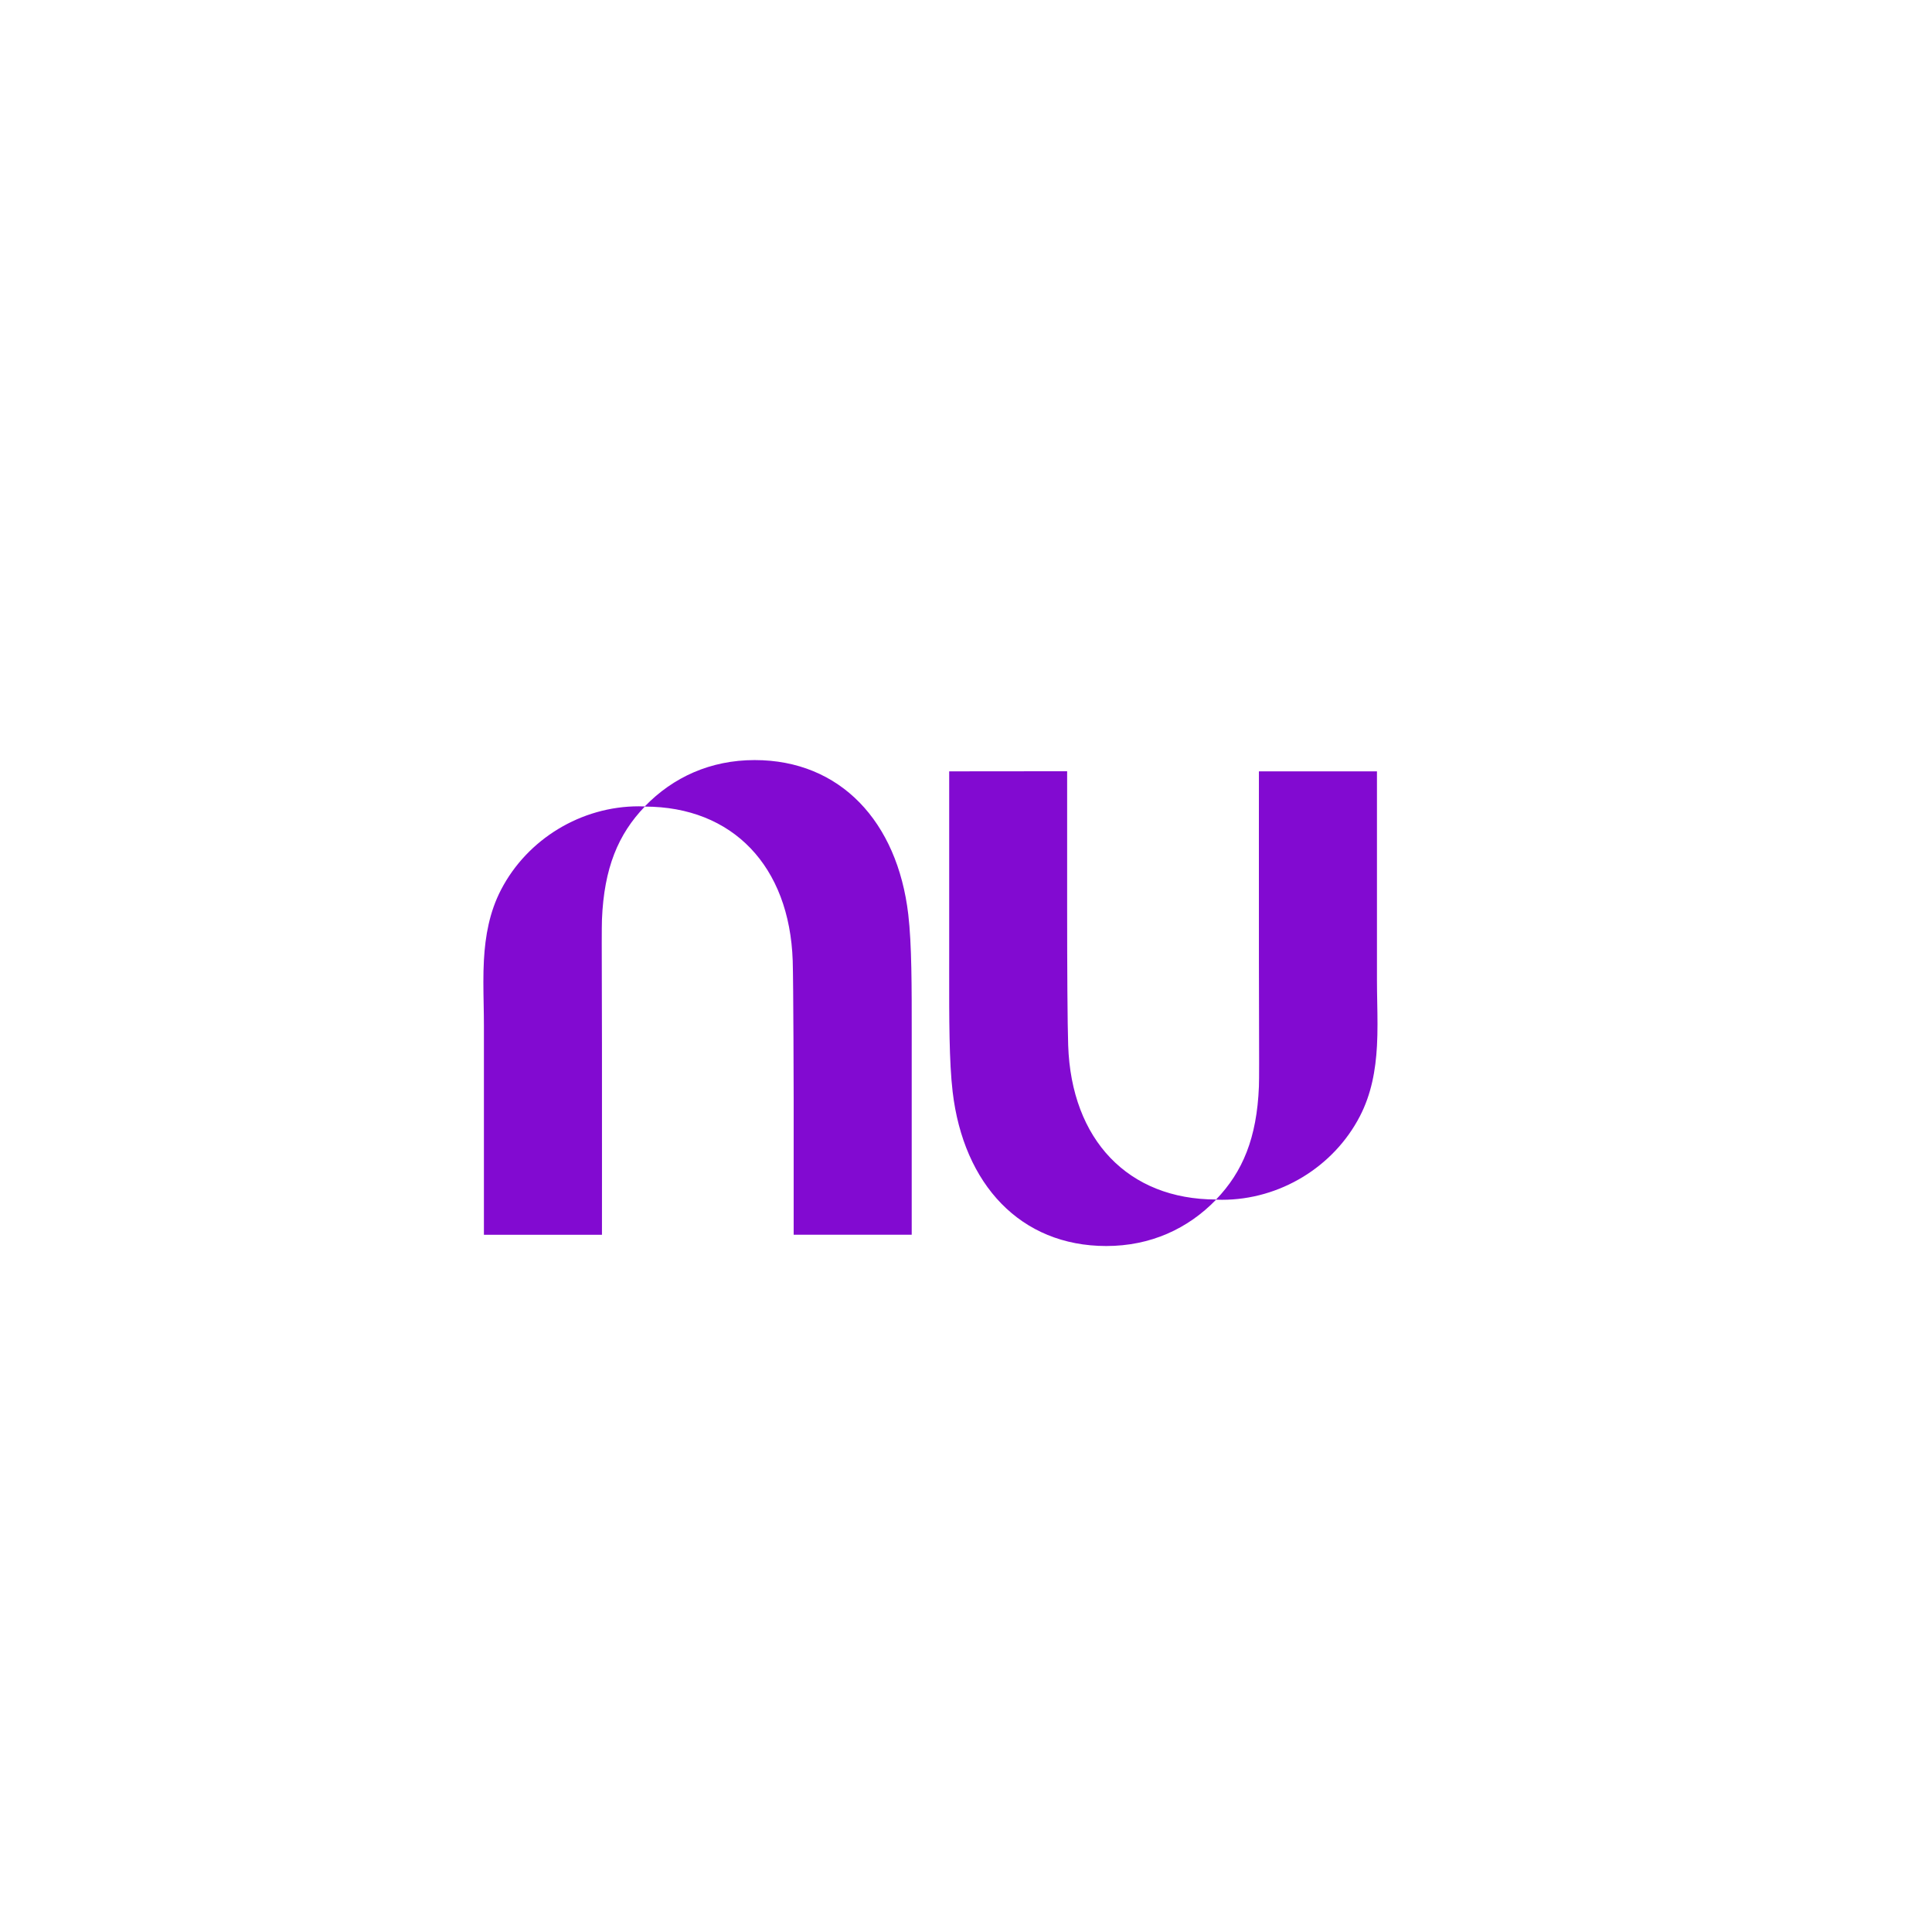
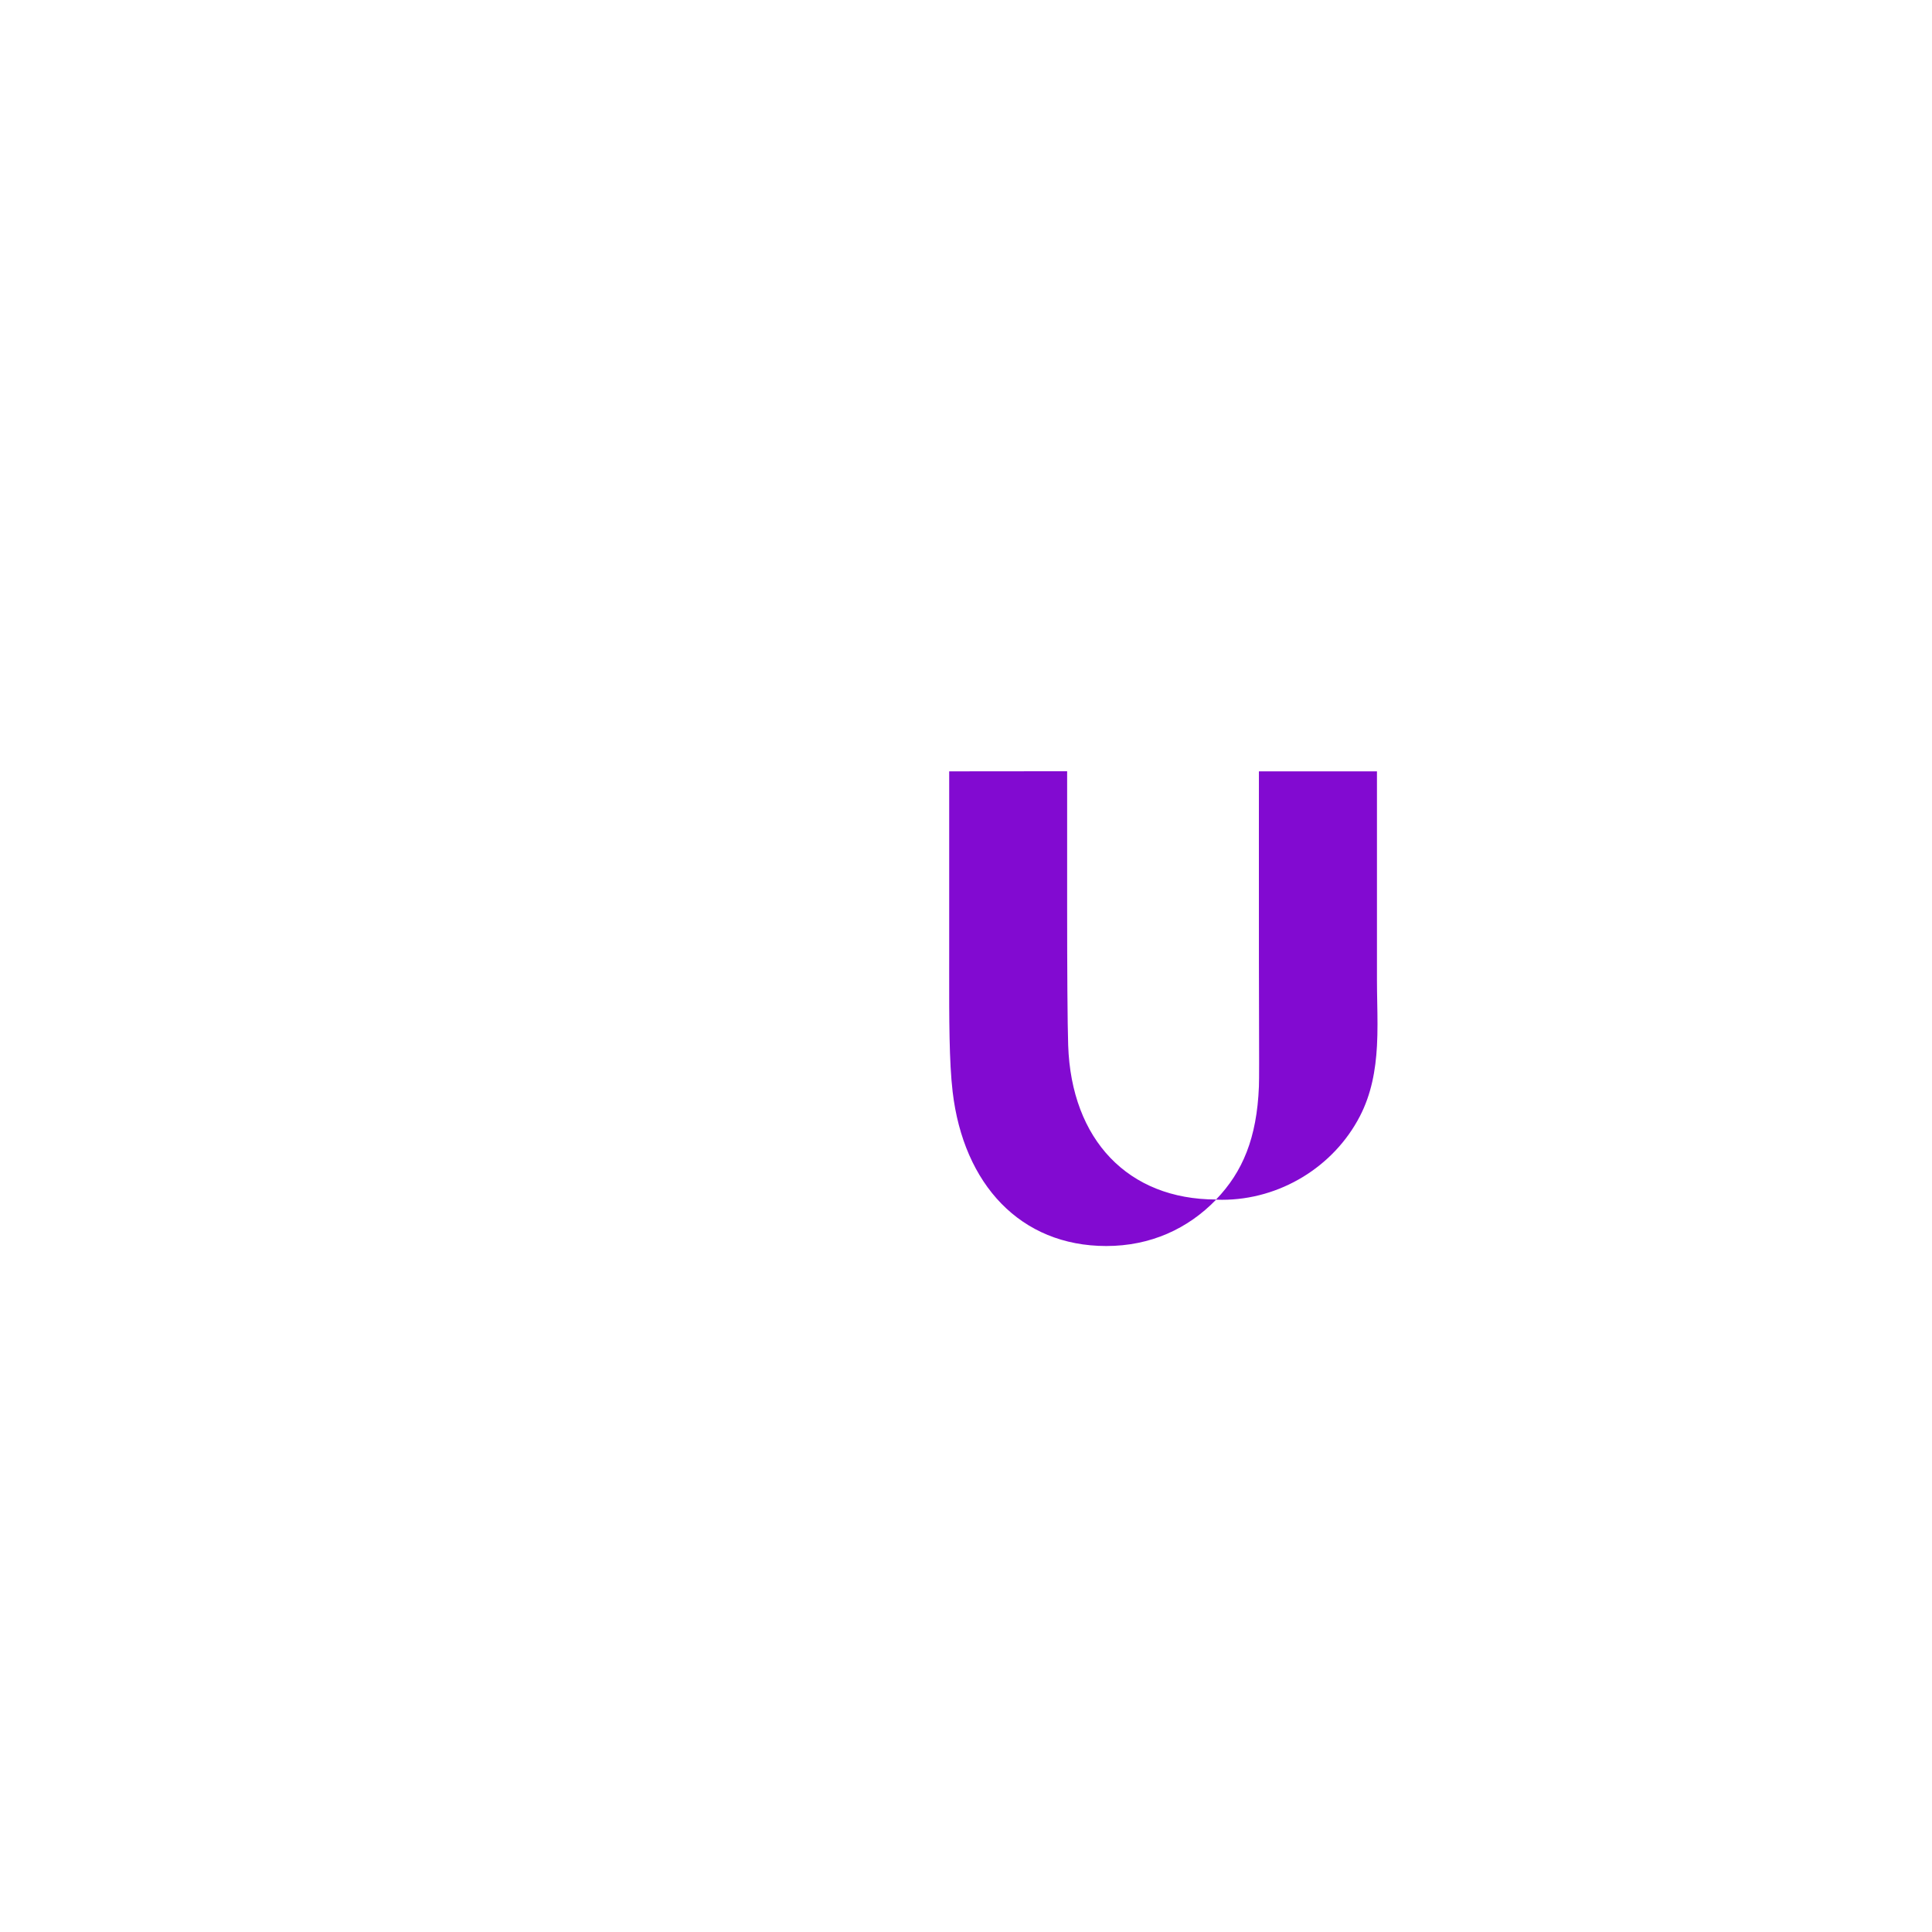
<svg xmlns="http://www.w3.org/2000/svg" width="140" height="140" viewBox="0 0 140 140" fill="none">
-   <path d="M46.723 58.437C48.772 56.317 51.49 55.078 54.683 55.078C60.903 55.078 65.027 59.552 65.816 66.253C66.071 68.43 66.069 71.498 66.067 75.052C66.066 75.416 66.066 75.786 66.066 76.16V89.474H57.512V79.627C57.512 79.627 57.495 71.199 57.443 69.624C57.213 62.764 53.09 58.453 46.722 58.449C44.801 60.448 43.772 62.893 43.62 66.631C43.599 67.152 43.604 69 43.611 71.436C43.615 72.698 43.619 74.117 43.62 75.592C43.626 82.01 43.62 89.475 43.62 89.475H35.066V74.321C35.066 73.801 35.057 73.278 35.047 72.752C35.028 71.694 35.008 70.629 35.066 69.573C35.163 67.814 35.472 66.085 36.305 64.478C38.213 60.798 42.121 58.428 46.288 58.428C46.434 58.428 46.579 58.431 46.723 58.437Z" fill="#820AD1" />
  <path d="M99.78 75.796C99.838 74.74 99.819 73.674 99.799 72.617C99.79 72.091 99.78 71.568 99.78 71.048V55.894H91.226C91.226 55.894 91.22 63.358 91.226 69.777C91.227 71.251 91.231 72.671 91.235 73.933C91.242 76.369 91.247 78.217 91.226 78.738C91.075 82.476 90.045 84.921 88.124 86.92C81.756 86.916 77.633 82.605 77.404 75.745C77.352 74.17 77.329 70.261 77.329 65.734V55.887L68.782 55.895V69.209C68.782 69.583 68.781 69.952 68.781 70.317C68.779 73.871 68.777 76.939 69.032 79.115C69.82 85.817 73.944 90.291 80.164 90.291C83.357 90.291 86.074 89.052 88.123 86.932C88.267 86.937 88.413 86.941 88.558 86.941C92.725 86.941 96.634 84.571 98.541 80.89C99.374 79.284 99.683 77.554 99.78 75.795L99.78 75.796Z" fill="#820AD1" />
</svg>